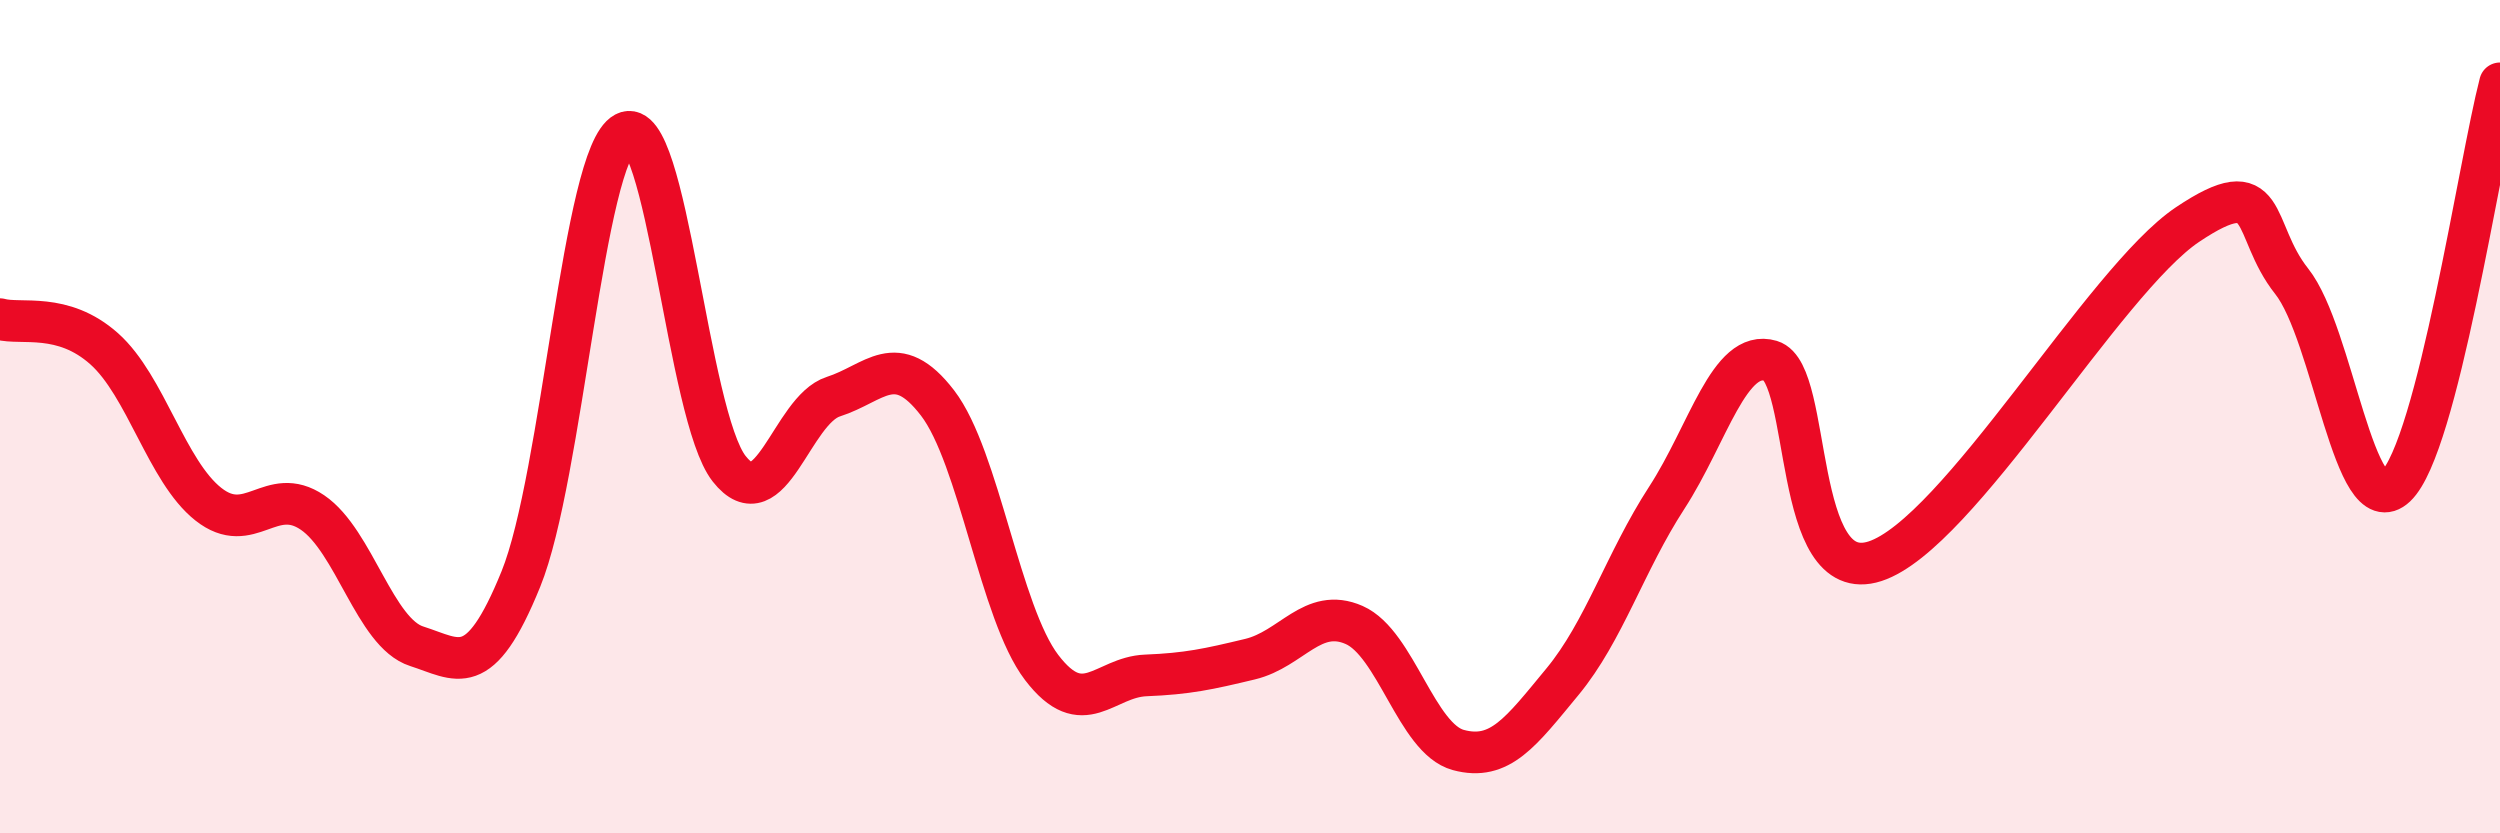
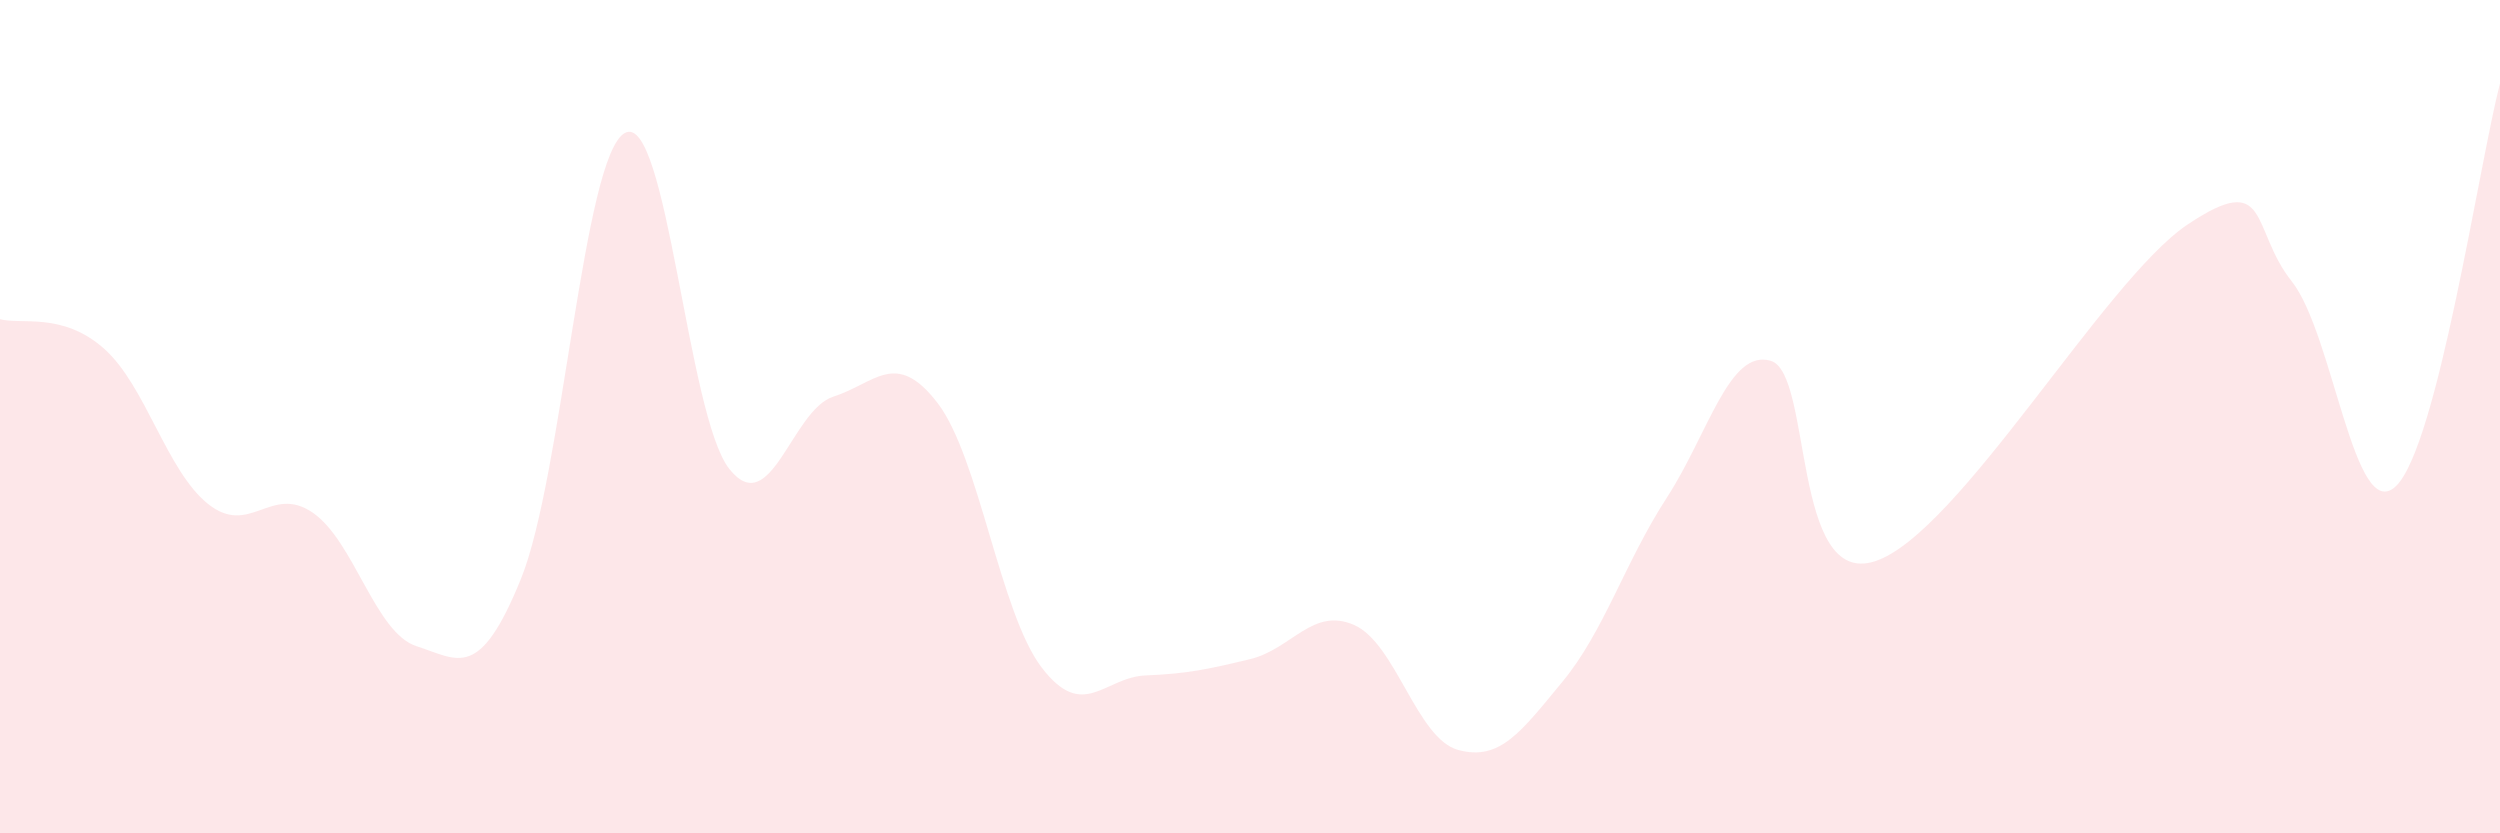
<svg xmlns="http://www.w3.org/2000/svg" width="60" height="20" viewBox="0 0 60 20">
  <path d="M 0,7.66 C 0.5,7.8 1.5,7.48 2.5,8.37 C 3.5,9.26 4,11.31 5,12.1 C 6,12.89 6.5,11.62 7.5,12.3 C 8.5,12.98 9,15.19 10,15.51 C 11,15.83 11.5,16.36 12.5,13.9 C 13.5,11.44 14,3.72 15,3.19 C 16,2.66 16.5,9.98 17.5,11.25 C 18.5,12.52 19,9.84 20,9.52 C 21,9.2 21.5,8.37 22.5,9.67 C 23.5,10.97 24,14.71 25,16.02 C 26,17.33 26.5,16.25 27.5,16.21 C 28.5,16.17 29,16.06 30,15.82 C 31,15.58 31.5,14.56 32.5,15 C 33.5,15.44 34,17.73 35,18 C 36,18.27 36.5,17.57 37.5,16.36 C 38.5,15.15 39,13.49 40,11.95 C 41,10.41 41.5,8.36 42.5,8.66 C 43.5,8.96 43,14.12 45,13.47 C 47,12.82 50.5,6.73 52.5,5.39 C 54.5,4.05 54,5.49 55,6.75 C 56,8.01 56.5,12.62 57.5,11.67 C 58.5,10.72 59.5,3.93 60,2L60 20L0 20Z" fill="#EB0A25" opacity="0.1" stroke-linecap="round" stroke-linejoin="round" />
-   <path d="M 0,7.66 C 0.5,7.8 1.5,7.48 2.5,8.37 C 3.5,9.26 4,11.31 5,12.1 C 6,12.89 6.5,11.62 7.5,12.3 C 8.5,12.98 9,15.19 10,15.51 C 11,15.83 11.5,16.36 12.5,13.9 C 13.5,11.44 14,3.72 15,3.19 C 16,2.66 16.5,9.98 17.5,11.25 C 18.5,12.52 19,9.84 20,9.52 C 21,9.2 21.5,8.37 22.5,9.67 C 23.5,10.97 24,14.71 25,16.02 C 26,17.33 26.5,16.25 27.5,16.21 C 28.5,16.17 29,16.06 30,15.82 C 31,15.58 31.5,14.56 32.5,15 C 33.5,15.44 34,17.73 35,18 C 36,18.27 36.5,17.57 37.5,16.36 C 38.5,15.15 39,13.49 40,11.95 C 41,10.41 41.5,8.36 42.5,8.66 C 43.5,8.96 43,14.12 45,13.47 C 47,12.82 50.5,6.73 52.5,5.39 C 54.5,4.05 54,5.49 55,6.75 C 56,8.01 56.5,12.62 57.5,11.67 C 58.5,10.72 59.5,3.93 60,2" stroke="#EB0A25" stroke-width="1" fill="none" stroke-linecap="round" stroke-linejoin="round" />
</svg>